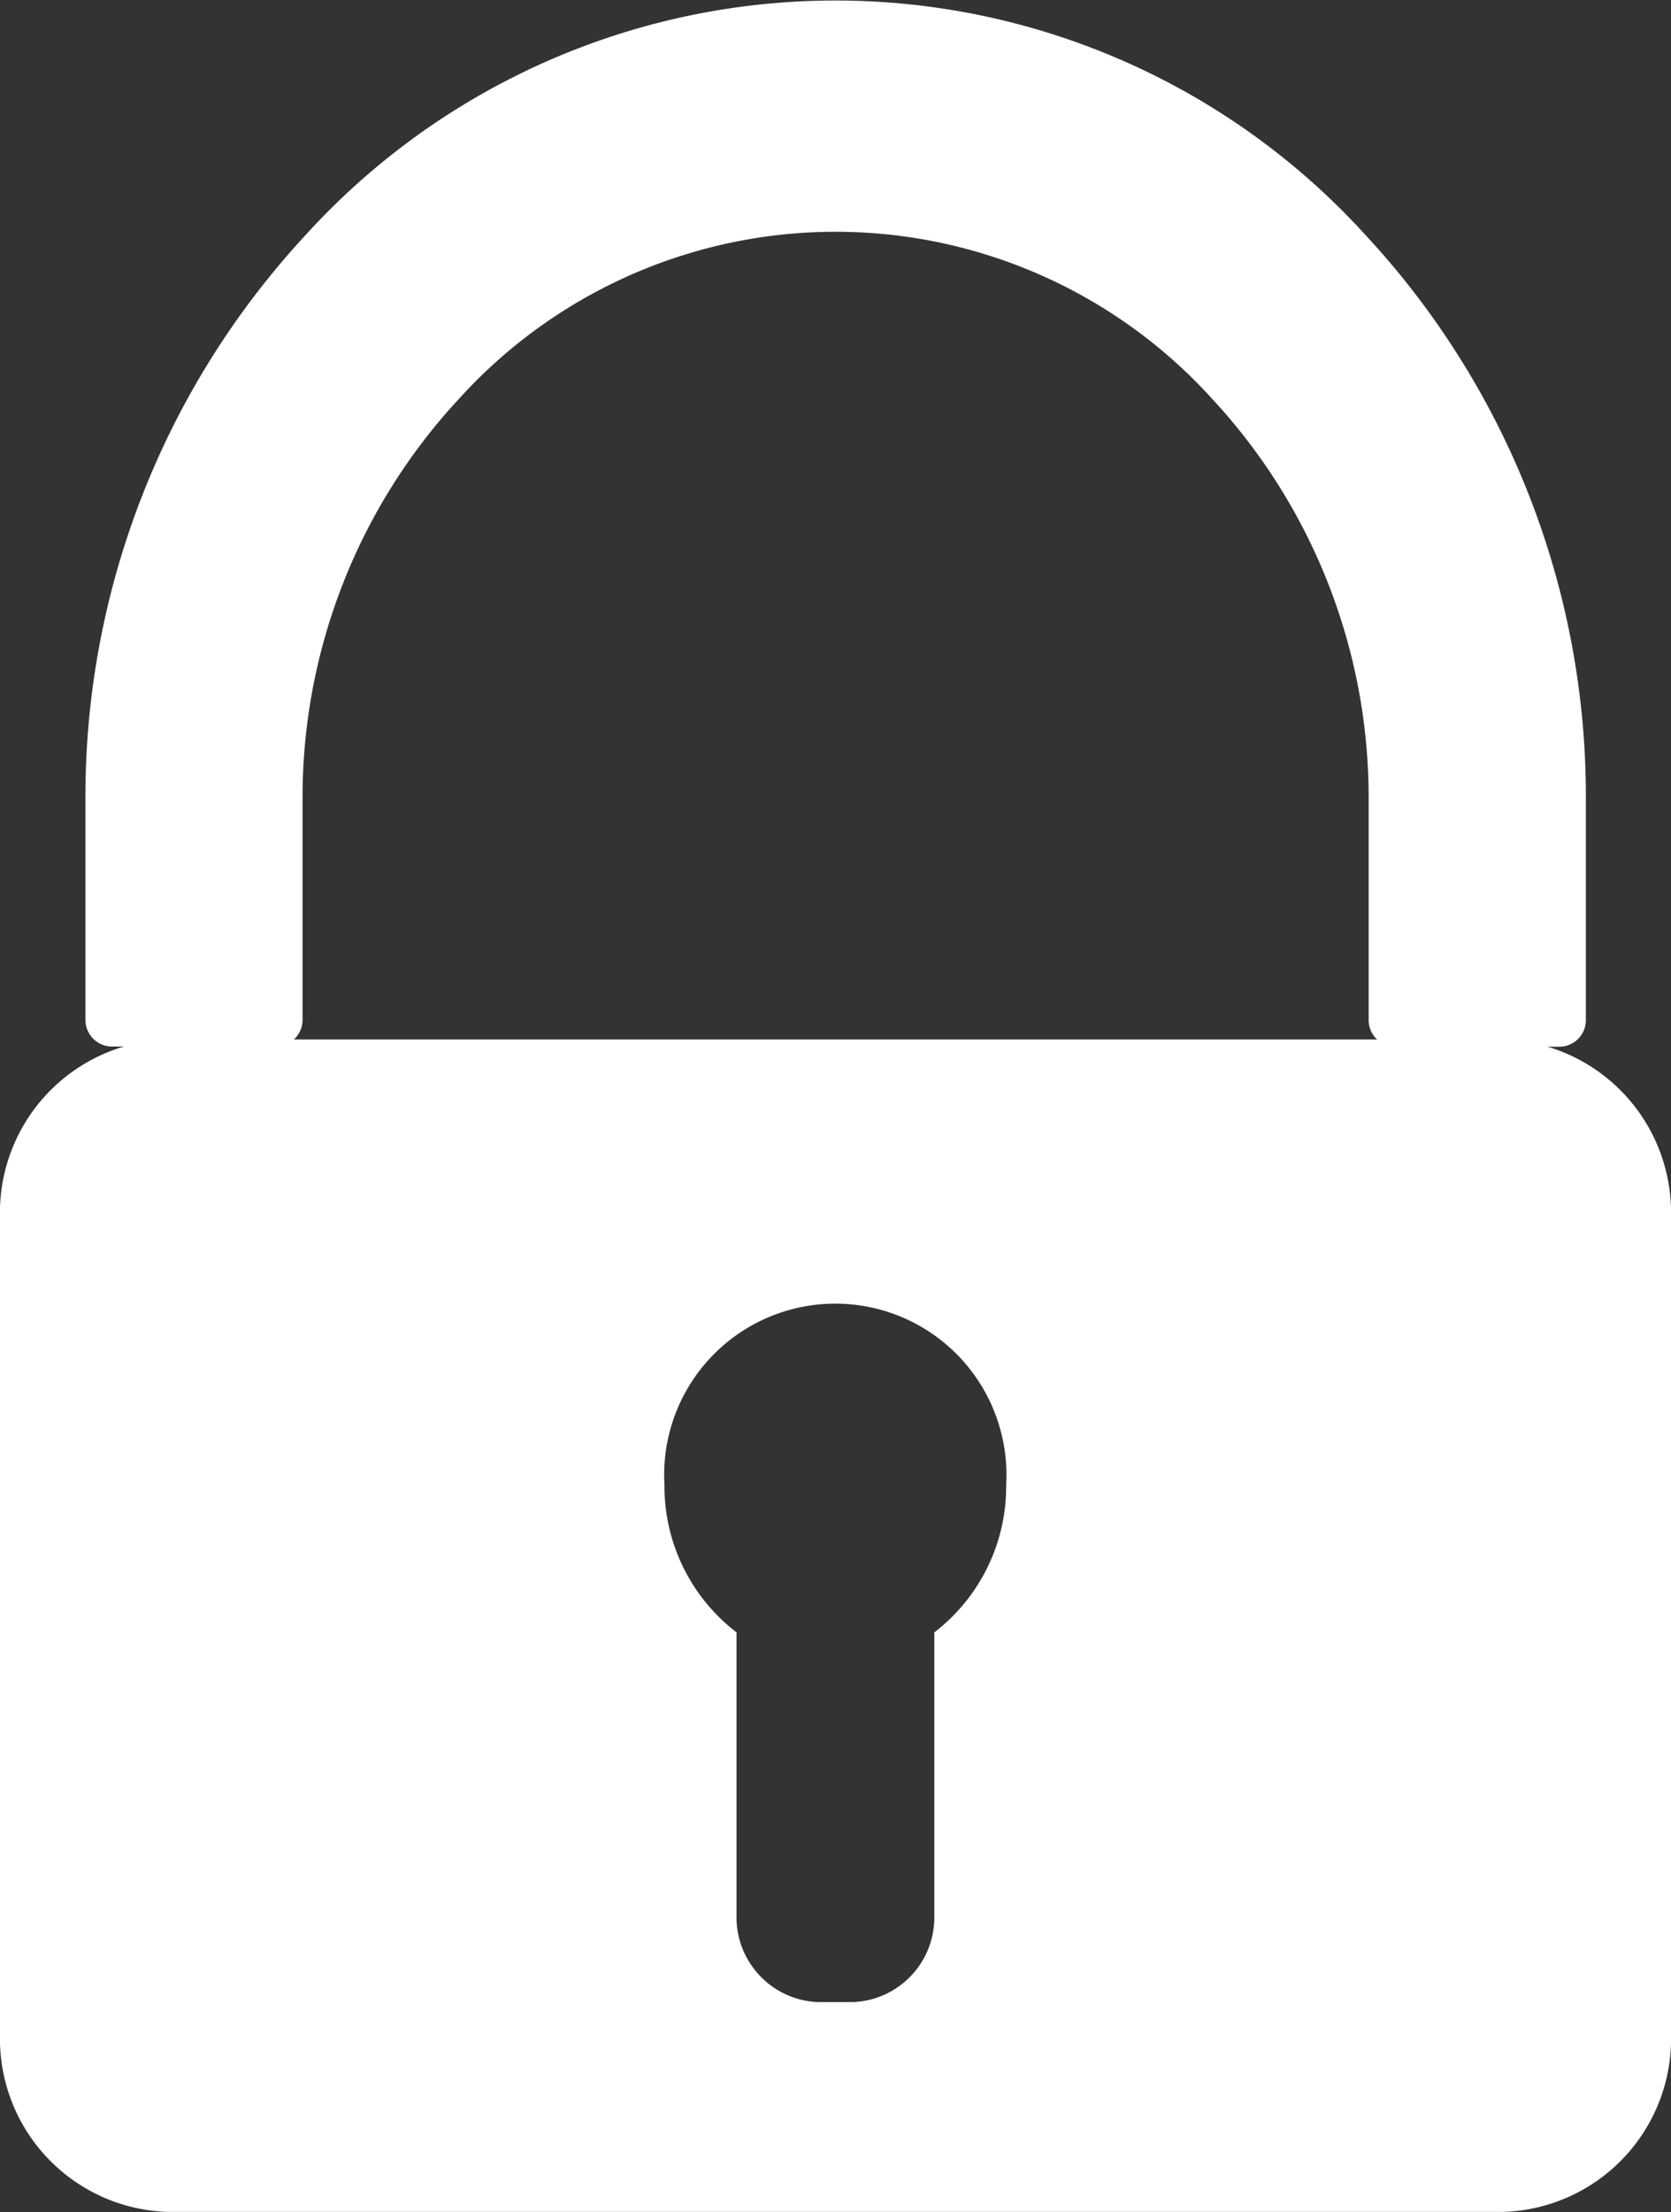
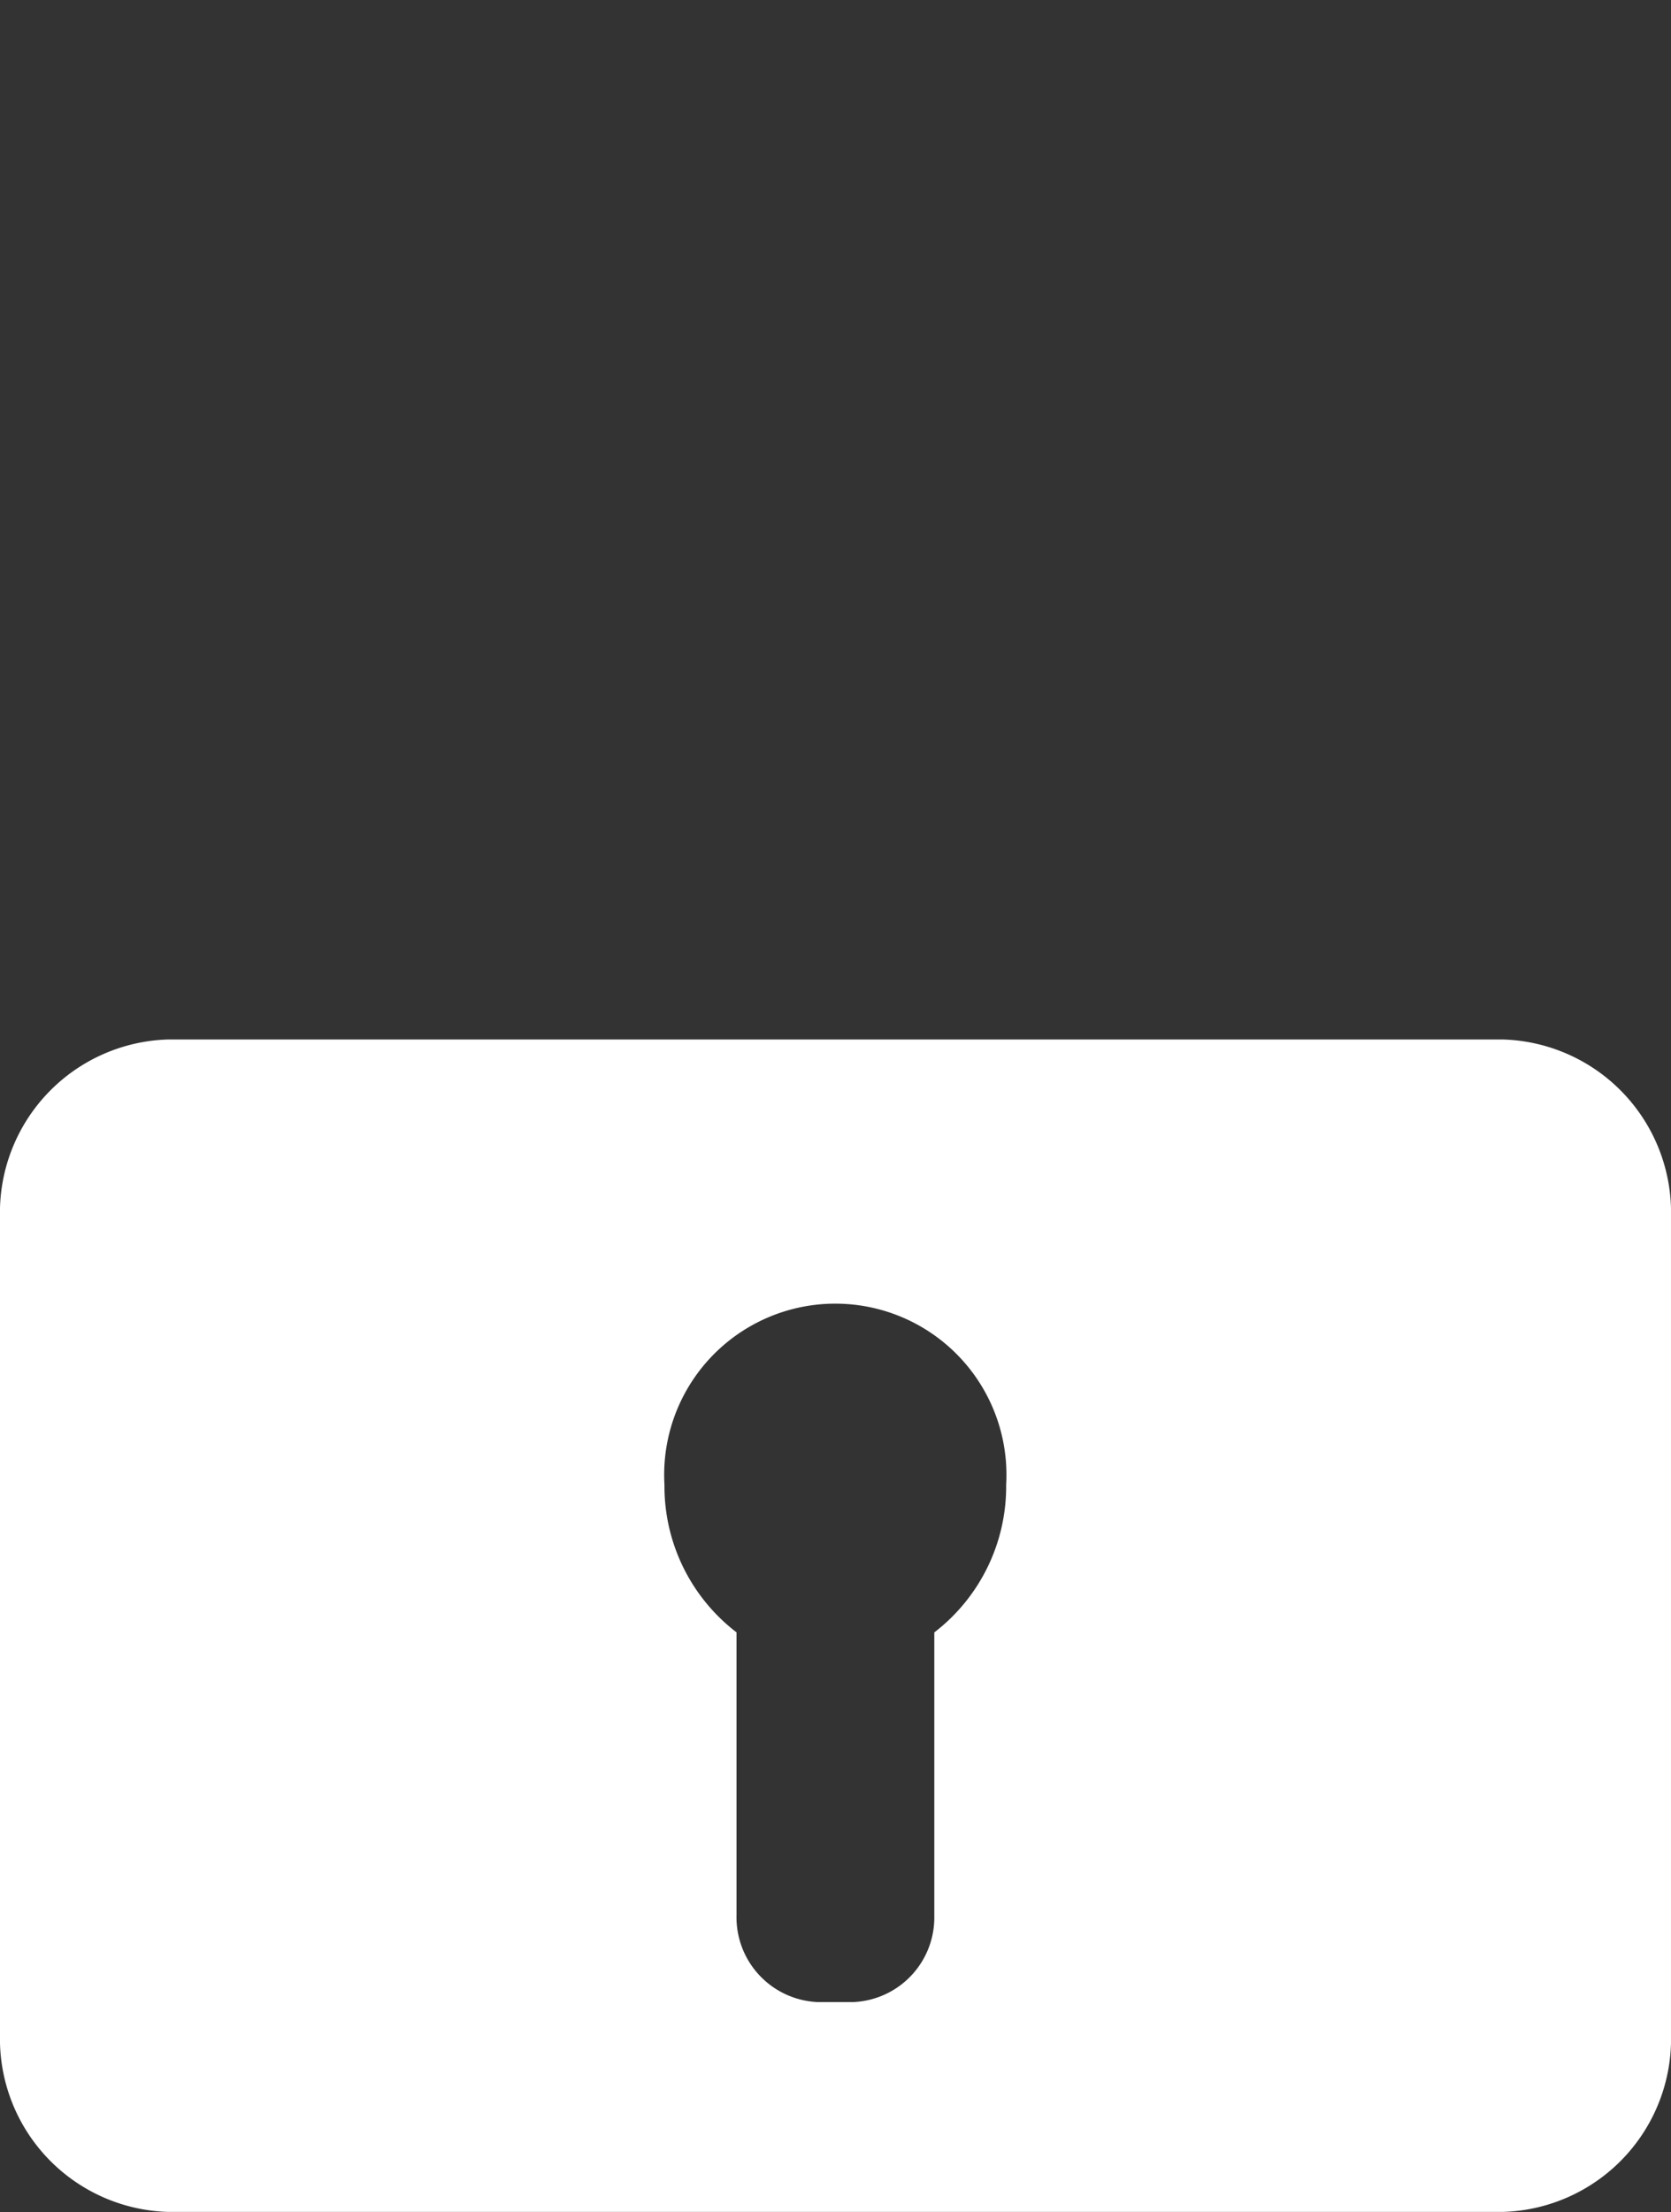
<svg xmlns="http://www.w3.org/2000/svg" id="Login" width="17.37" height="22.987" viewBox="0 0 17.37 22.987">
  <rect x="0" y="0" width="17.37" height="22.987" fill="#333333" stroke="none" />
  <g id="login-icon" transform="translate(-306.536 -39.126)">
-     <path id="Pfad_620" data-name="Pfad 620" d="M23.749,19.63h1.724a.278.278,0,0,0,.269-.284V17.071A6.089,6.089,0,0,1,27.368,12.9a5.282,5.282,0,0,1,7.829,0,6.089,6.089,0,0,1,1.627,4.173v2.275a.278.278,0,0,0,.269.284h1.724a.277.277,0,0,0,.265-.284V17.071A8.567,8.567,0,0,0,36.793,11.2a7.445,7.445,0,0,0-11.021,0,8.585,8.585,0,0,0-2.287,5.876v2.275A.277.277,0,0,0,23.749,19.63Z" transform="translate(283.939 30.37)" fill="#fff" />
    <path id="Pfad_621" data-name="Pfad 621" d="M38.289,20.018H24.407a1.8,1.8,0,0,0-1.744,1.848v8.49A1.8,1.8,0,0,0,24.407,32.2H38.289a1.8,1.8,0,0,0,1.744-1.848v-8.49A1.8,1.8,0,0,0,38.289,20.018Zm-5.914,6.16v2.942a.88.88,0,0,1-.851.9h-.354a.882.882,0,0,1-.851-.9V26.178a1.912,1.912,0,0,1-.749-1.533,1.779,1.779,0,1,1,3.552,0A1.912,1.912,0,0,1,32.376,26.178Z" transform="translate(283.873 29.909)" fill="#fff" />
  </g>
</svg>